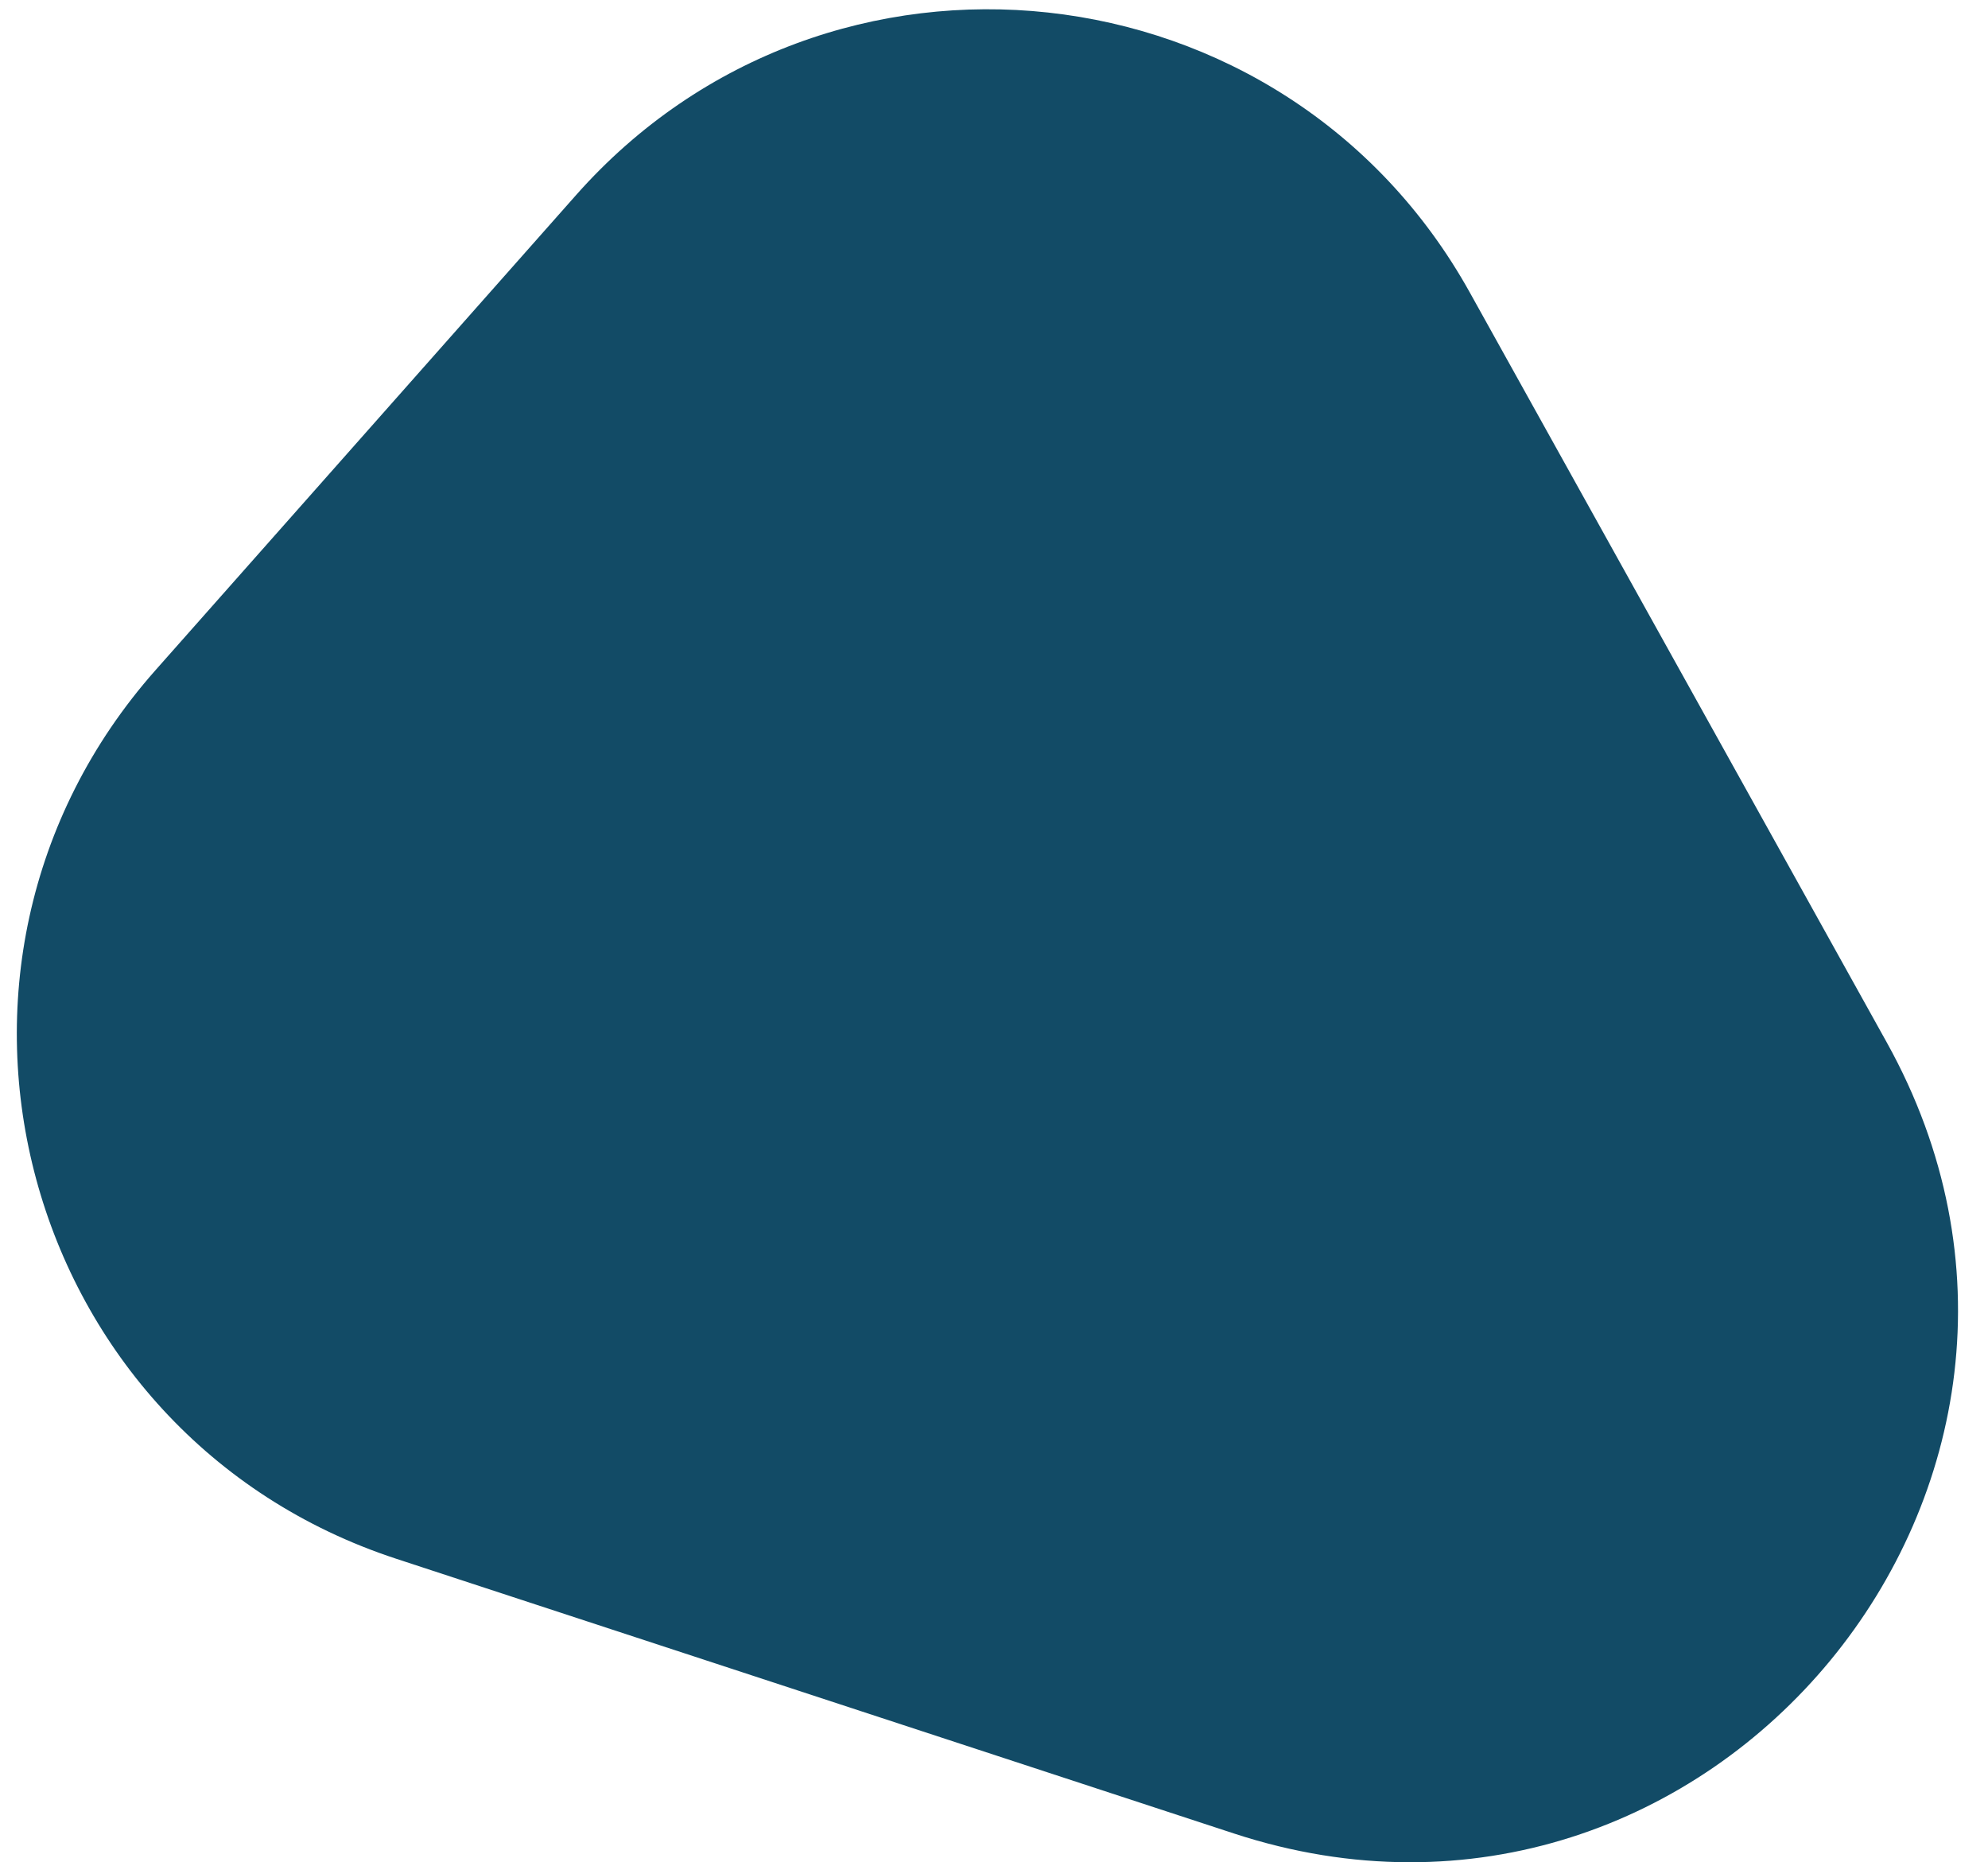
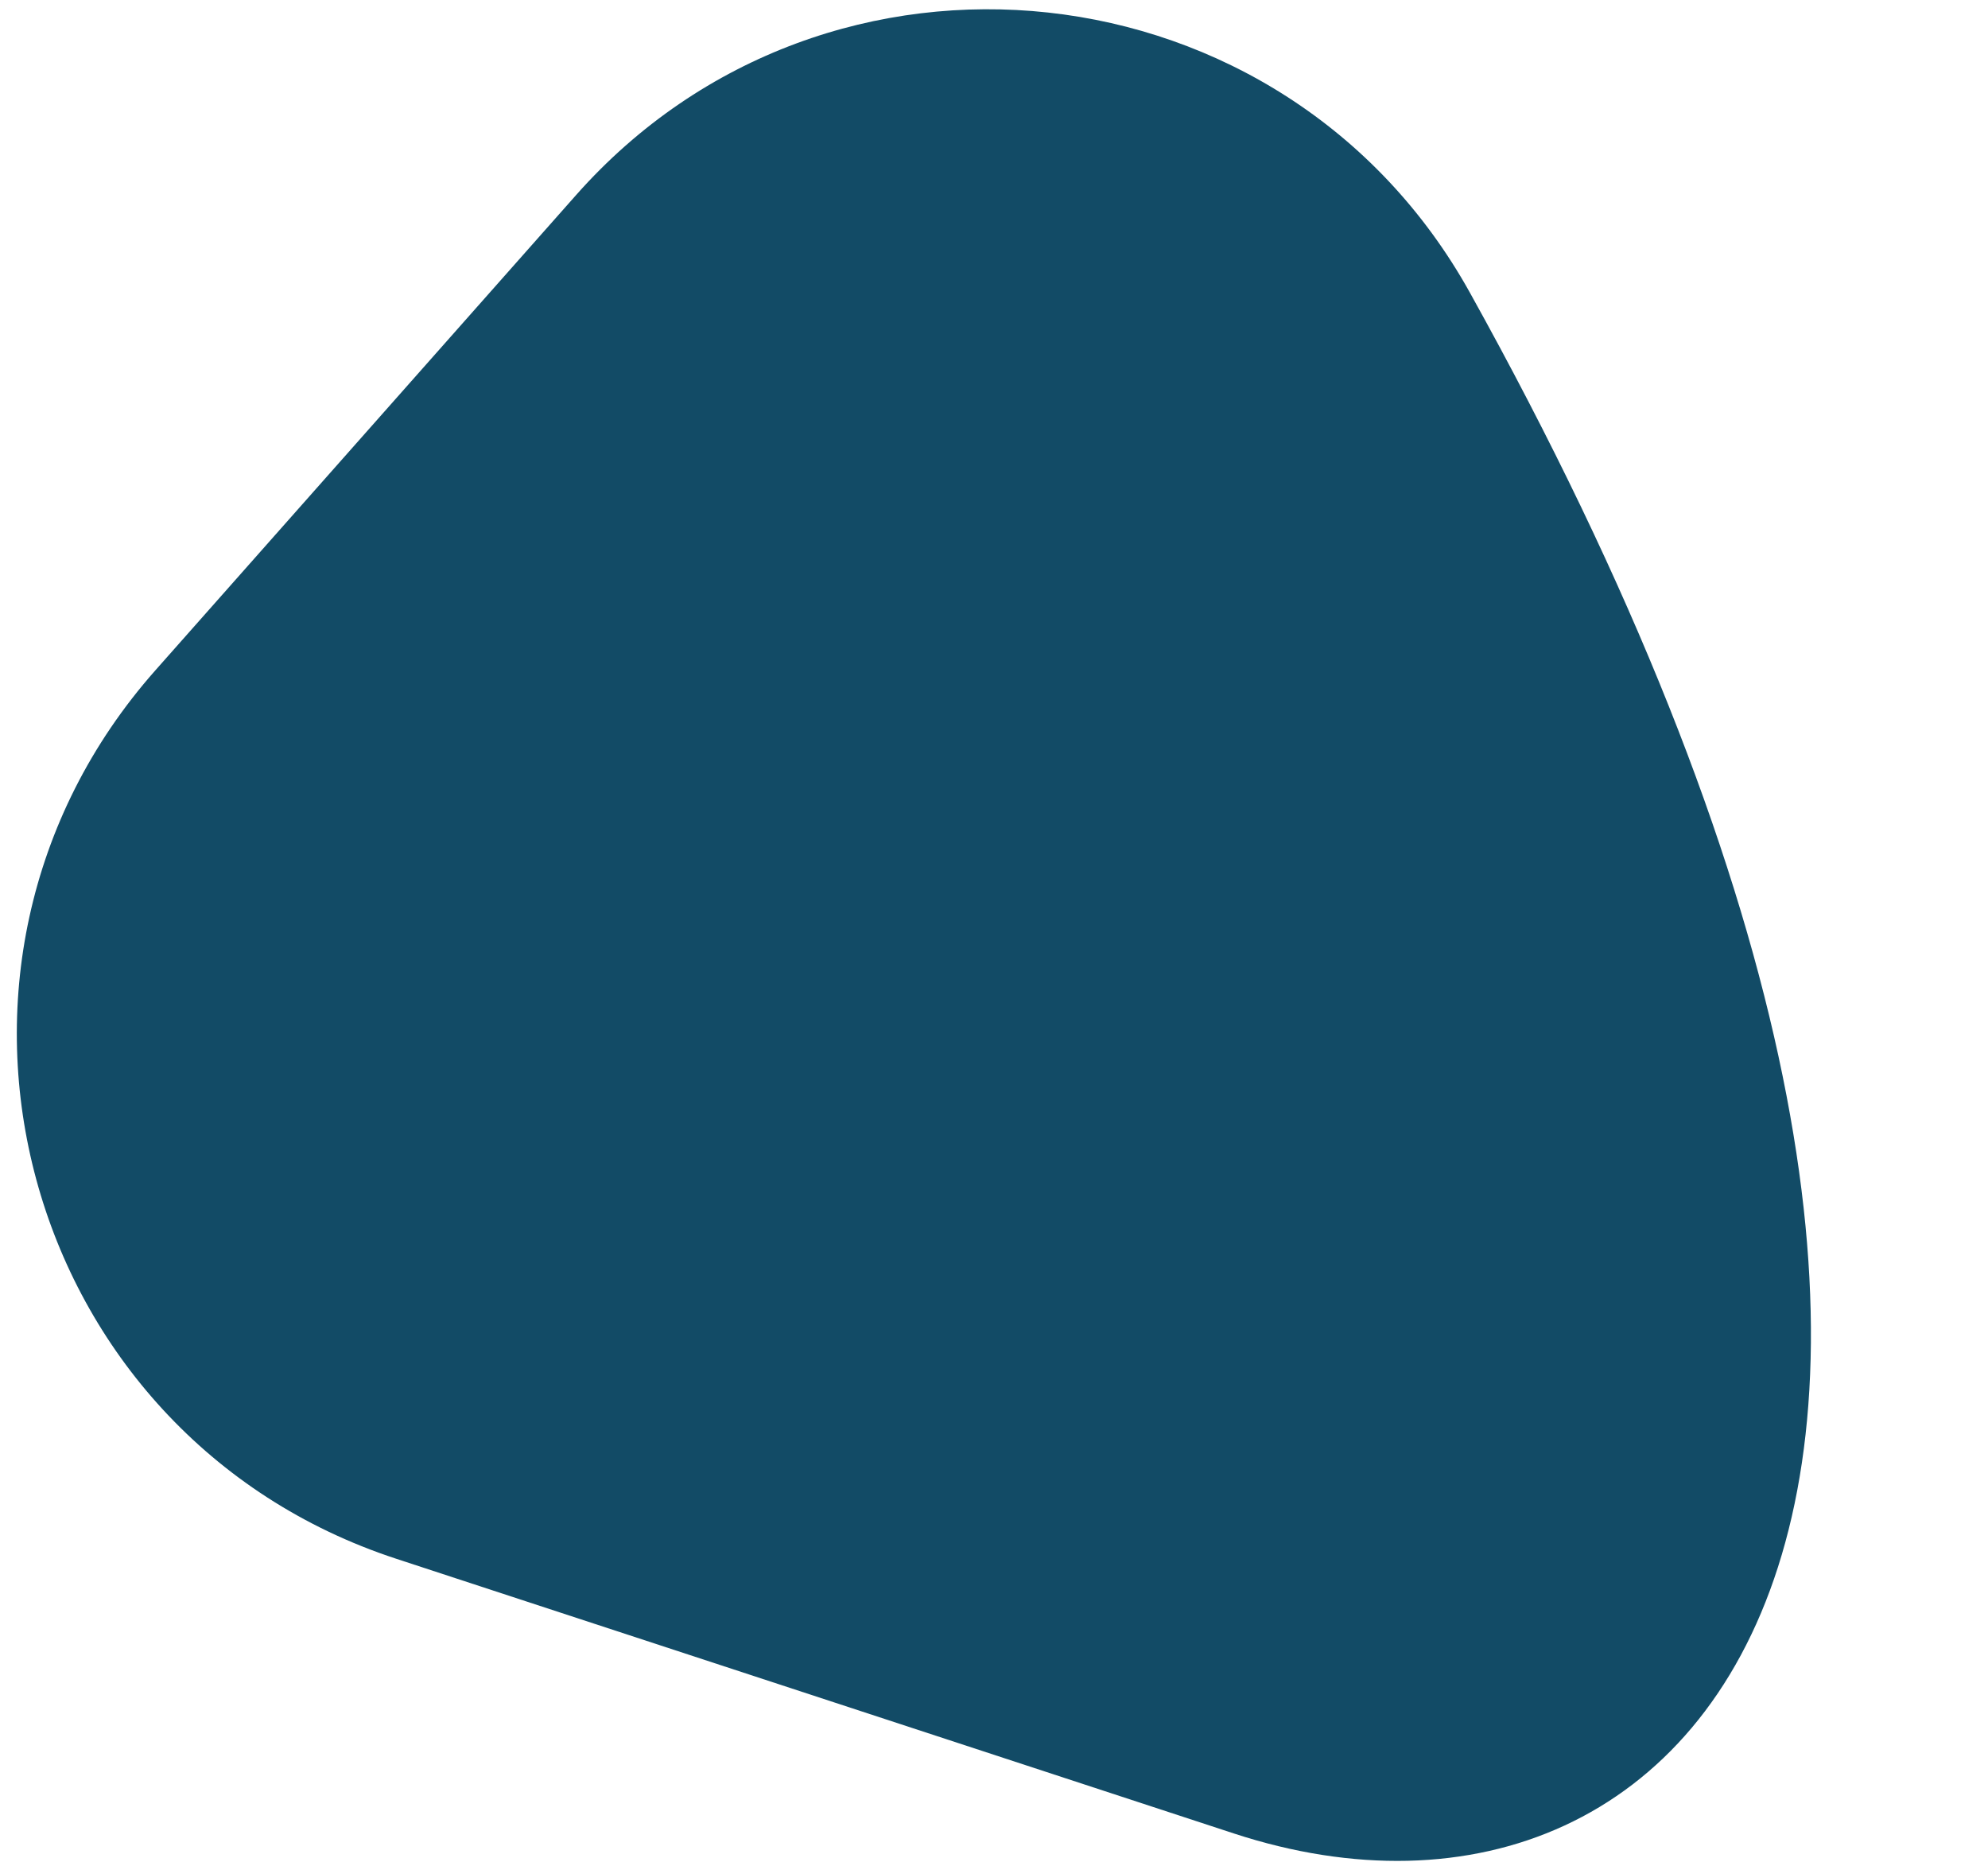
<svg xmlns="http://www.w3.org/2000/svg" width="63" height="59" viewBox="0 0 63 59" fill="none">
-   <path d="M12.557 49.386C0.63 45.477 -3.393 30.632 4.927 21.234L18.258 6.178C26.237 -2.833 40.727 -1.254 46.577 9.264L59.79 33.023C67.507 46.899 54.189 63.035 39.101 58.089L12.557 49.386Z" fill="#124B66" />
+   <path d="M12.557 49.386C0.63 45.477 -3.393 30.632 4.927 21.234L18.258 6.178C26.237 -2.833 40.727 -1.254 46.577 9.264C67.507 46.899 54.189 63.035 39.101 58.089L12.557 49.386Z" fill="#124B66" />
</svg>